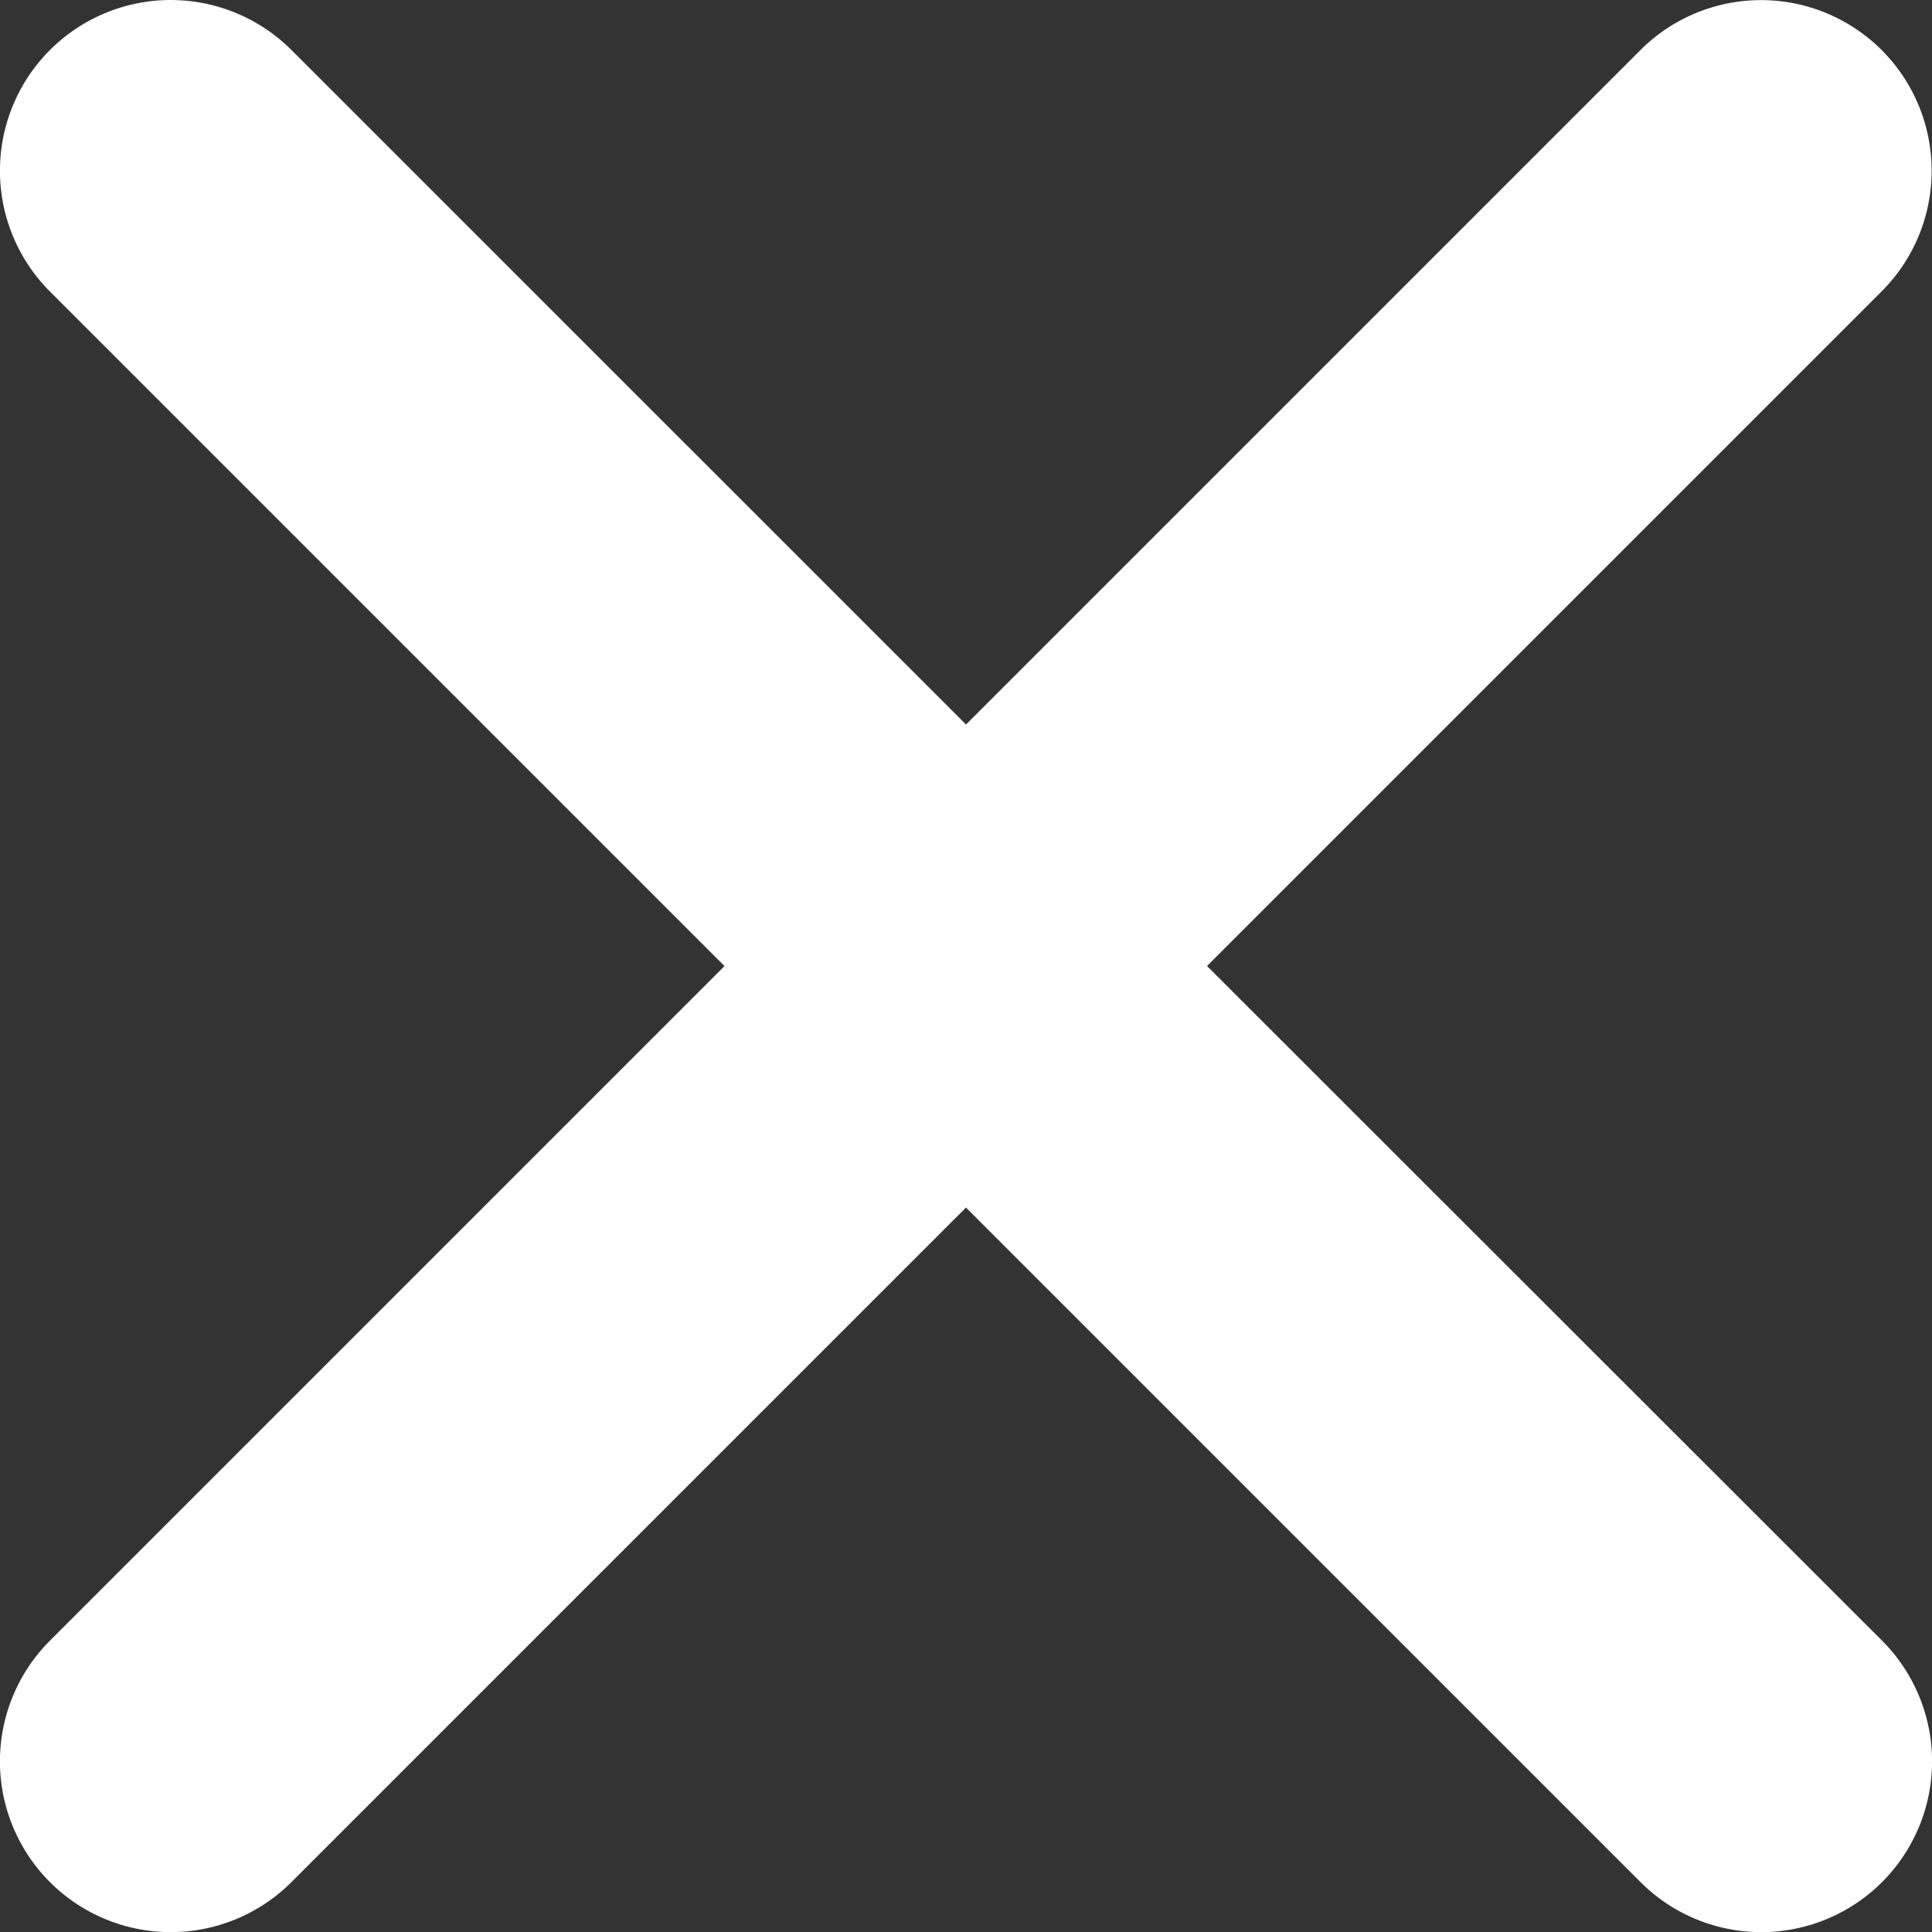
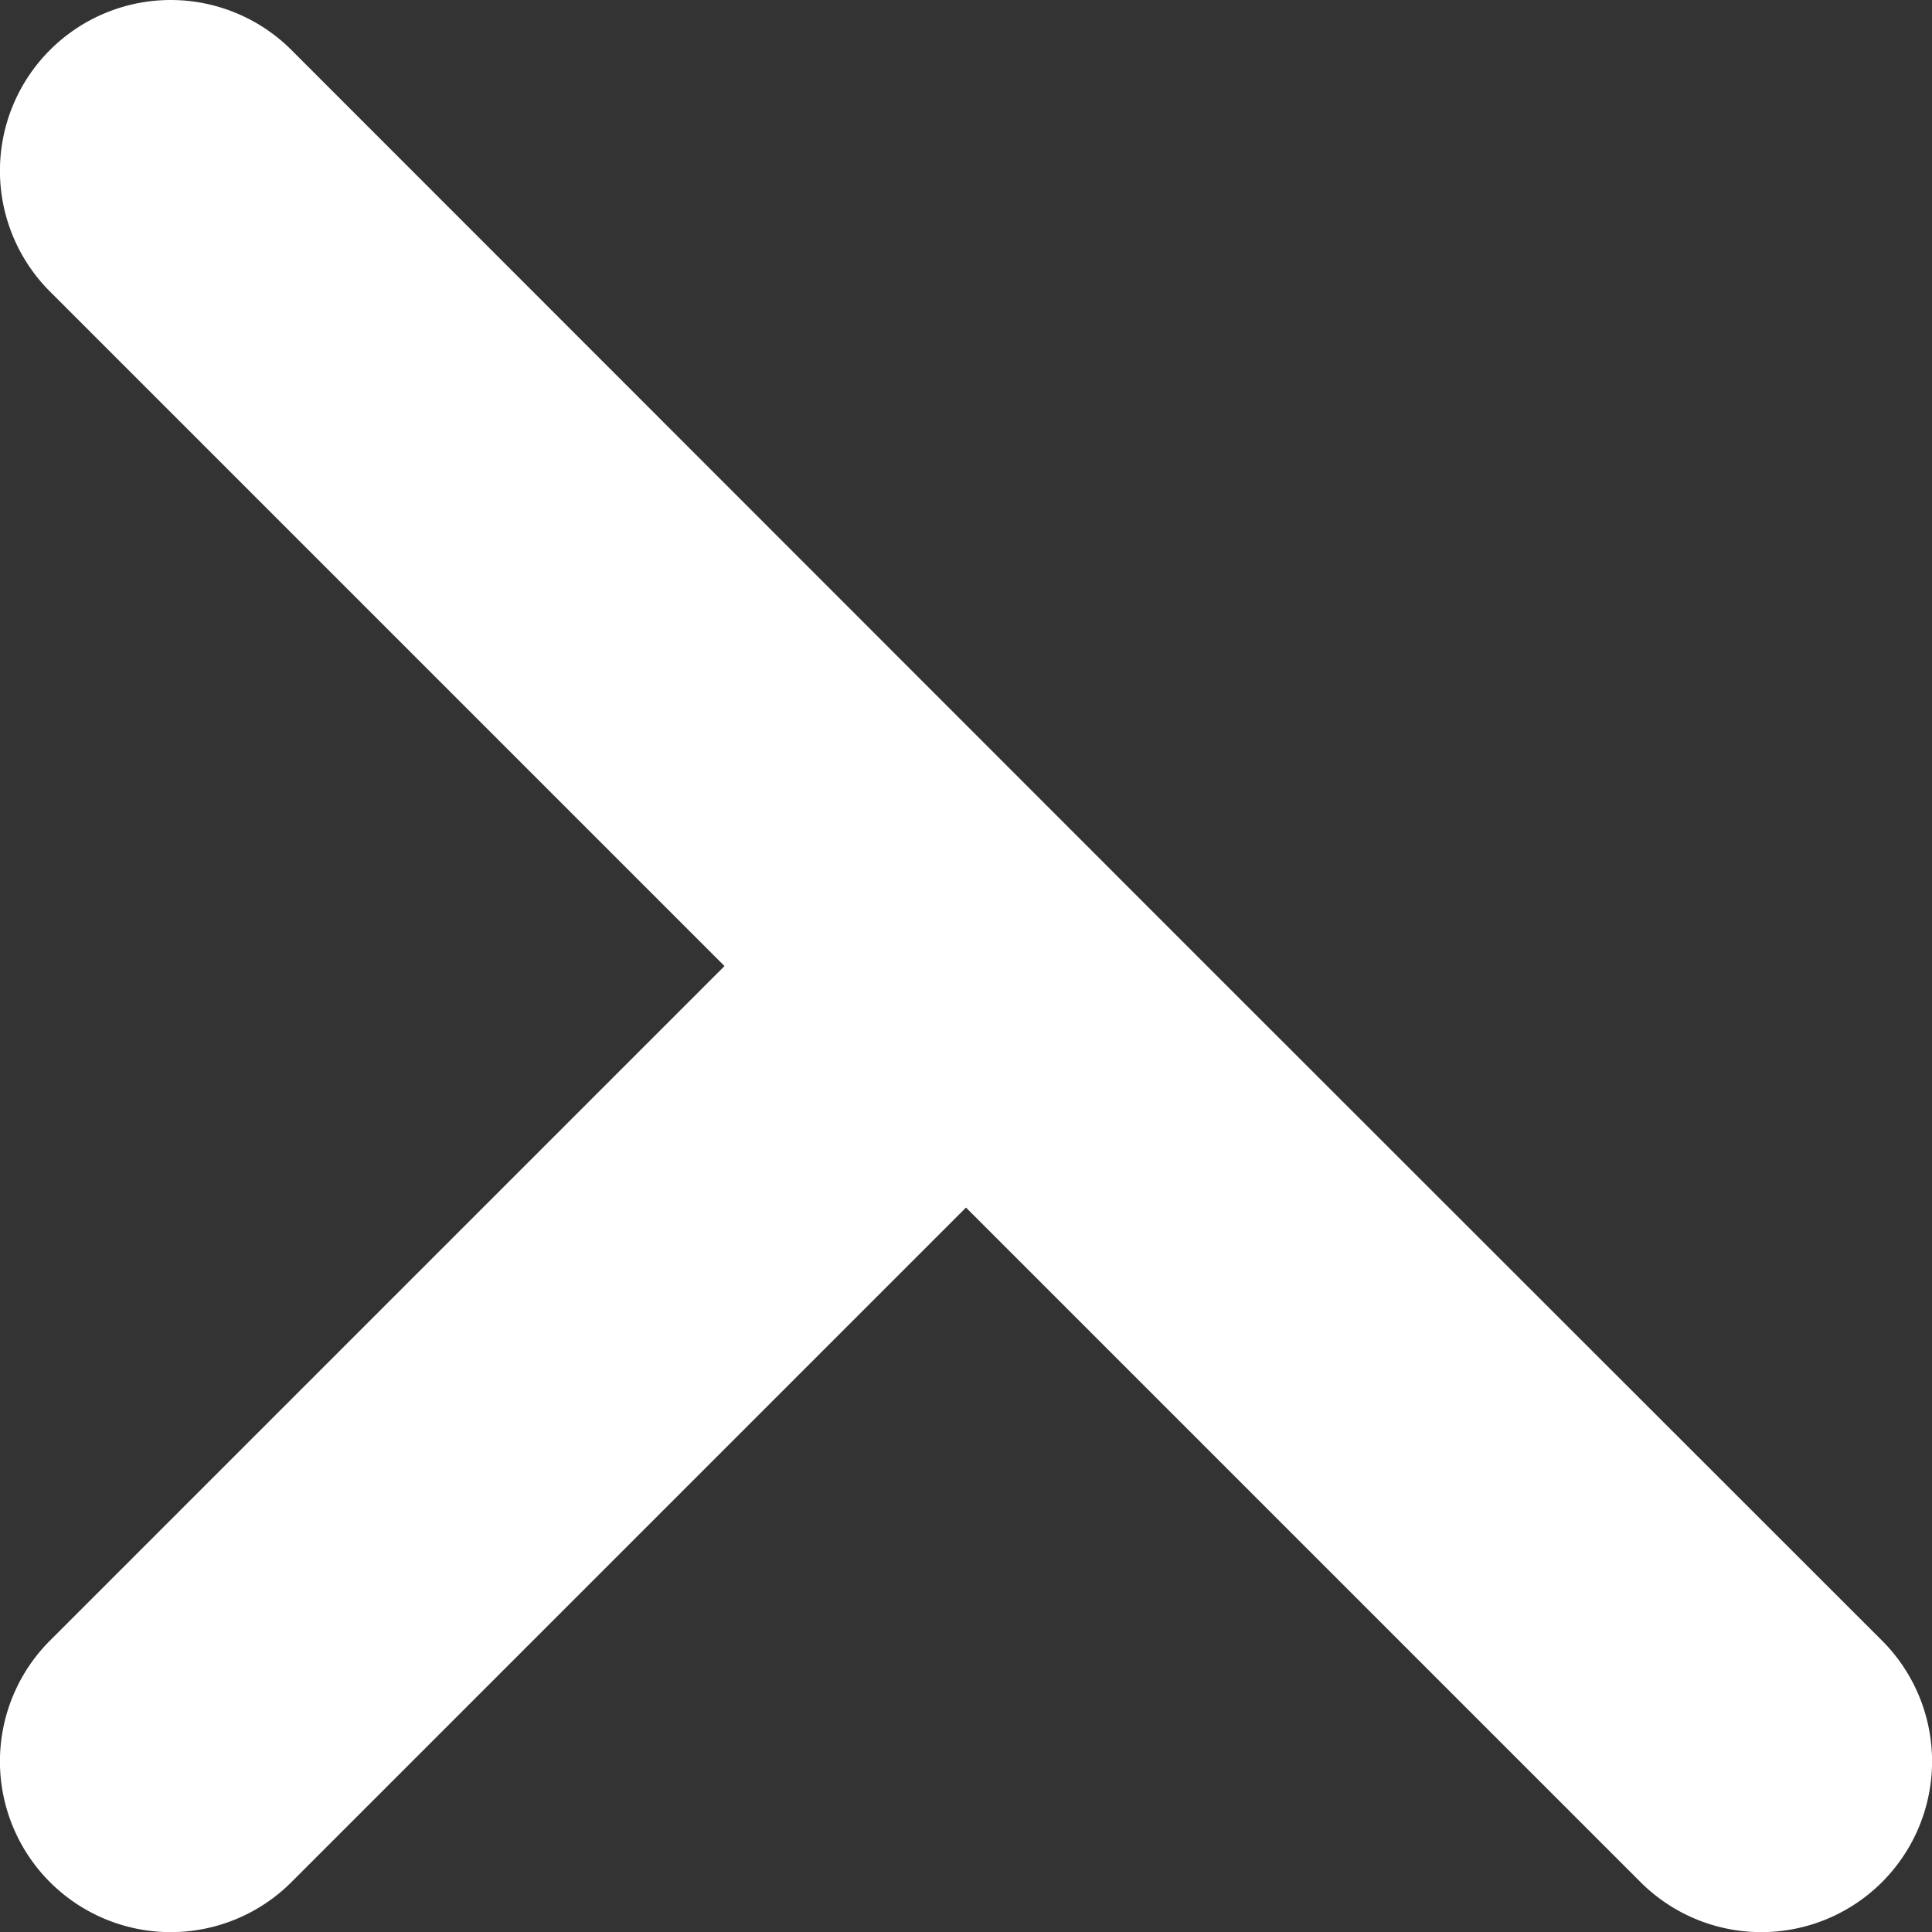
<svg xmlns="http://www.w3.org/2000/svg" width="28" height="28" viewBox="0 0 28 28">
  <rect x="0" y="0" width="28" height="28" fill="#333333" stroke="none" />
  <g id="close" transform="translate(-11.246 -11.246)">
-     <path id="Path_34" data-name="Path 34" d="M28.739,25.246l9.776-9.776a2.472,2.472,0,0,0-3.493-3.5l-9.776,9.776L15.47,11.971a2.474,2.474,0,1,0-3.5,3.5l9.776,9.776-9.776,9.776a2.474,2.474,0,0,0,3.5,3.5l9.776-9.776,9.776,9.776a2.474,2.474,0,0,0,3.5-3.5Z" fill="#fff" />
+     <path id="Path_34" data-name="Path 34" d="M28.739,25.246l9.776-9.776l-9.776,9.776L15.47,11.971a2.474,2.474,0,1,0-3.5,3.5l9.776,9.776-9.776,9.776a2.474,2.474,0,0,0,3.5,3.5l9.776-9.776,9.776,9.776a2.474,2.474,0,0,0,3.5-3.5Z" fill="#fff" />
  </g>
</svg>